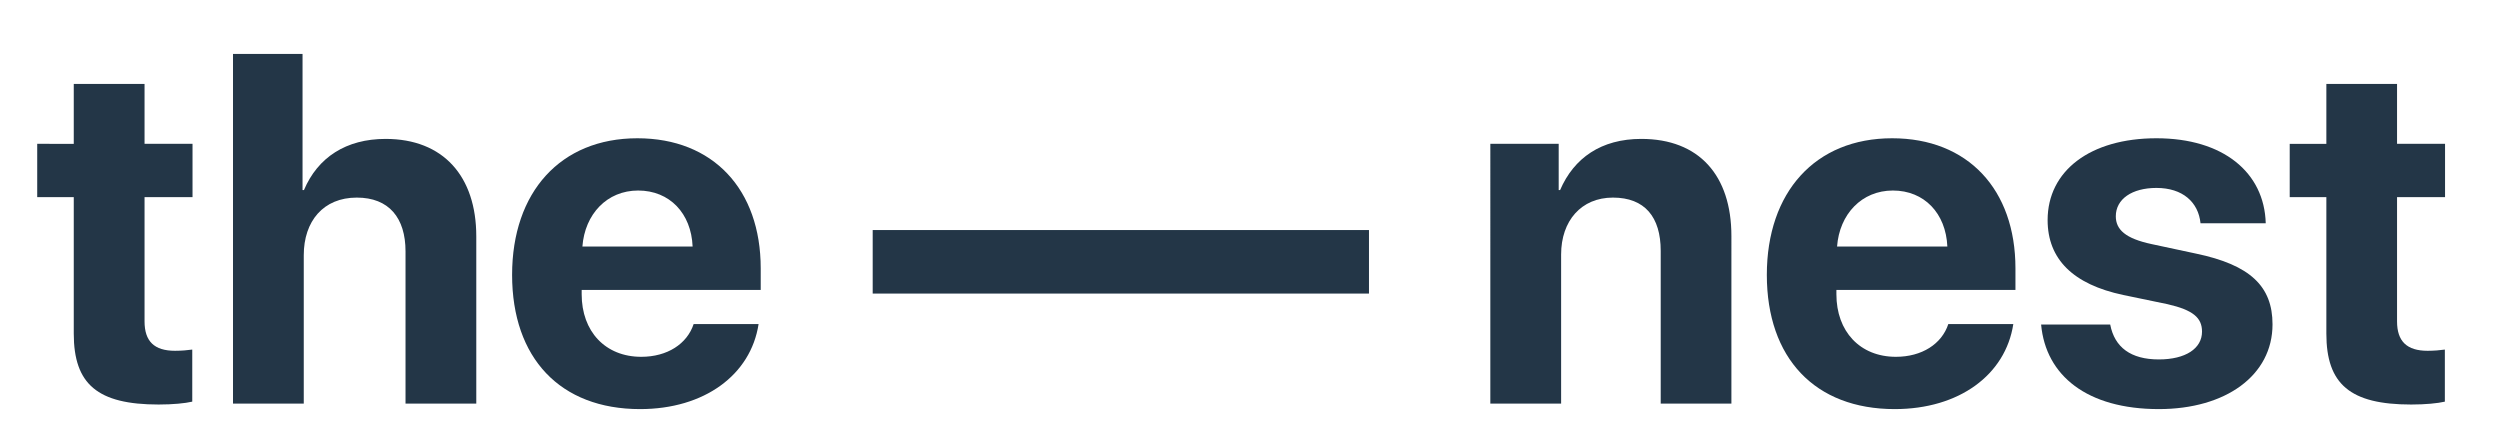
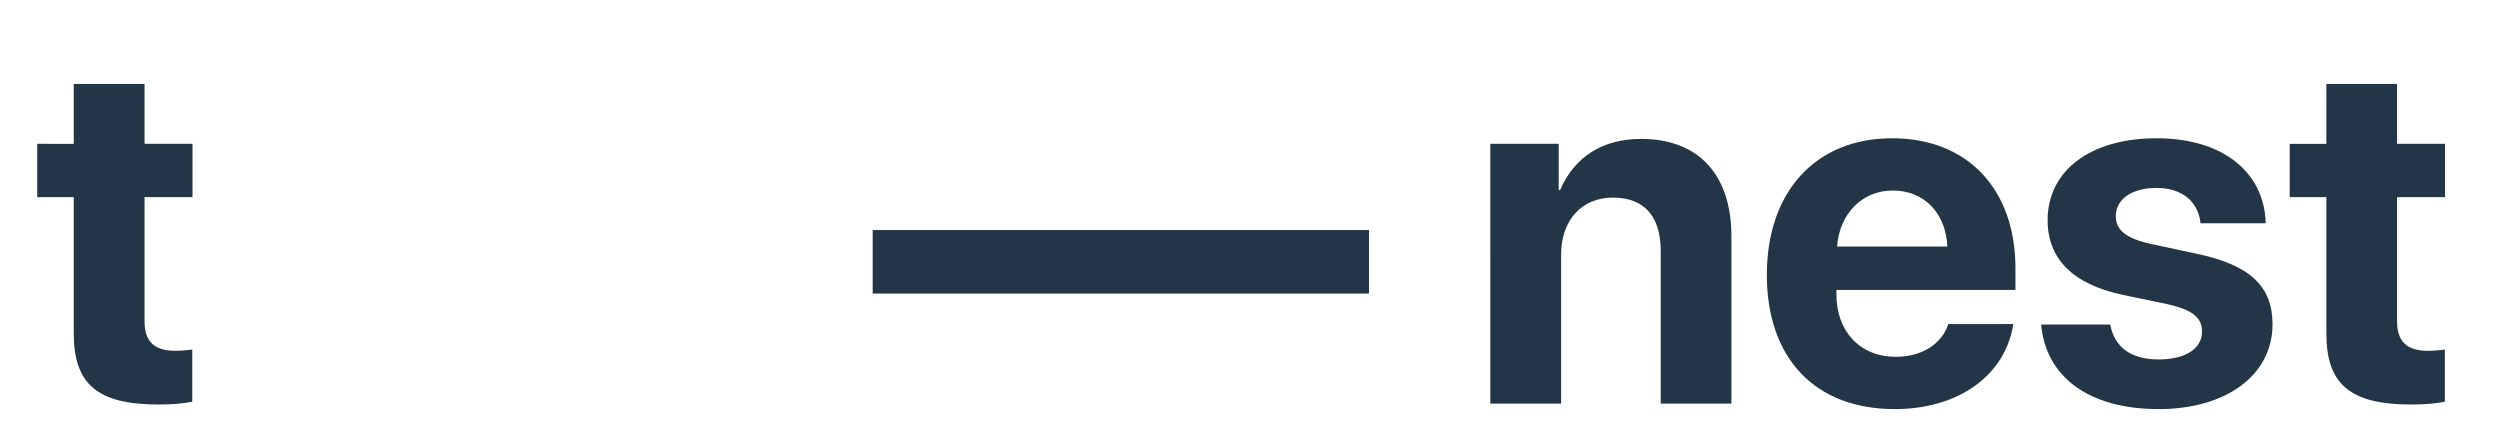
<svg xmlns="http://www.w3.org/2000/svg" version="1.1" id="Слой_1" x="0px" y="0px" viewBox="0 0 105 18" style="enable-background:new 0 0 105 18;" xml:space="preserve">
  <path style="fill-rule:evenodd;clip-rule:evenodd;fill:#233647;" d="M3.098,3.526v2.515H1.563v2.238h1.535v5.731  c0,2.125,0.996,2.98,3.563,2.98c0.601,0,1.109-0.05,1.414-0.121v-2.187c-0.184,0.027-0.457,0.051-0.723,0.051  c-0.875,0-1.281-0.399-1.281-1.235V8.279h2.015V6.041H6.071V3.526H3.098z" />
-   <path style="fill-rule:evenodd;clip-rule:evenodd;fill:#233647;" d="M9.786,16.951h2.972v-6.23c0-1.434,0.824-2.422,2.227-2.422  c1.355,0,2.047,0.855,2.047,2.258v6.394h2.972V9.928c0-2.524-1.386-4.094-3.808-4.094c-1.657,0-2.848,0.774-3.43,2.149h-0.059V2.264  H9.786V16.951z" />
-   <path style="fill-rule:evenodd;clip-rule:evenodd;fill:#233647;" d="M29.133,13.611c-0.277,0.836-1.109,1.375-2.199,1.375  c-1.516,0-2.504-1.07-2.504-2.625v-0.183h7.52v-0.906c0-3.321-2.004-5.465-5.18-5.465c-3.227,0-5.262,2.258-5.262,5.738  c0,3.492,2.016,5.637,5.375,5.637c2.696,0,4.649-1.434,4.977-3.571H29.133z M26.801,8.002c1.324,0,2.231,0.957,2.289,2.352h-4.629  C24.563,8.99,25.497,8.002,26.801,8.002z" />
  <rect x="36.653" y="9.662" style="fill-rule:evenodd;clip-rule:evenodd;fill:#233647;" width="20.844" height="2.668" />
  <path style="fill-rule:evenodd;clip-rule:evenodd;fill:#233647;" d="M62.594,16.951h2.973V10.69c0-1.414,0.844-2.391,2.176-2.391  c1.336,0,2.007,0.812,2.007,2.238v6.414h2.969V9.916c0-2.555-1.363-4.082-3.785-4.082c-1.68,0-2.828,0.797-3.41,2.149h-0.059V6.041  h-2.871V16.951z" />
  <path style="fill-rule:evenodd;clip-rule:evenodd;fill:#233647;" d="M81.829,13.611c-0.274,0.836-1.11,1.375-2.2,1.375  c-1.515,0-2.5-1.07-2.5-2.625v-0.183h7.52v-0.906c0-3.321-2.004-5.465-5.18-5.465c-3.226,0-5.262,2.258-5.262,5.738  c0,3.492,2.016,5.637,5.372,5.637c2.699,0,4.652-1.434,4.98-3.571H81.829z M79.5,8.002c1.321,0,2.227,0.957,2.289,2.352h-4.632  C77.258,8.99,78.196,8.002,79.5,8.002z" />
  <path style="fill-rule:evenodd;clip-rule:evenodd;fill:#233647;" d="M86,9.244c0,1.641,1.071,2.7,3.176,3.145l1.863,0.387  c1.071,0.246,1.446,0.57,1.446,1.152c0,0.711-0.692,1.168-1.813,1.168c-1.179,0-1.859-0.508-2.043-1.465h-2.902  c0.195,2.148,1.934,3.551,4.945,3.551c2.809,0,4.774-1.414,4.774-3.559c0-1.597-0.934-2.496-3.215-2.972l-1.863-0.399  c-1.098-0.234-1.504-0.609-1.504-1.168c0-0.723,0.679-1.191,1.707-1.191c1.101,0,1.761,0.597,1.851,1.484h2.739  c-0.059-2.137-1.789-3.57-4.59-3.57C87.793,5.807,86,7.17,86,9.244z" />
  <path style="fill-rule:evenodd;clip-rule:evenodd;fill:#233647;" d="M97.707,3.526v2.515h-1.539v2.238h1.539v5.731  c0,2.125,0.997,2.98,3.563,2.98c0.598,0,1.109-0.05,1.414-0.121v-2.187c-0.184,0.027-0.461,0.051-0.723,0.051  c-0.875,0-1.285-0.399-1.285-1.235V8.279h2.016V6.041h-2.016V3.526H97.707z" />
</svg>